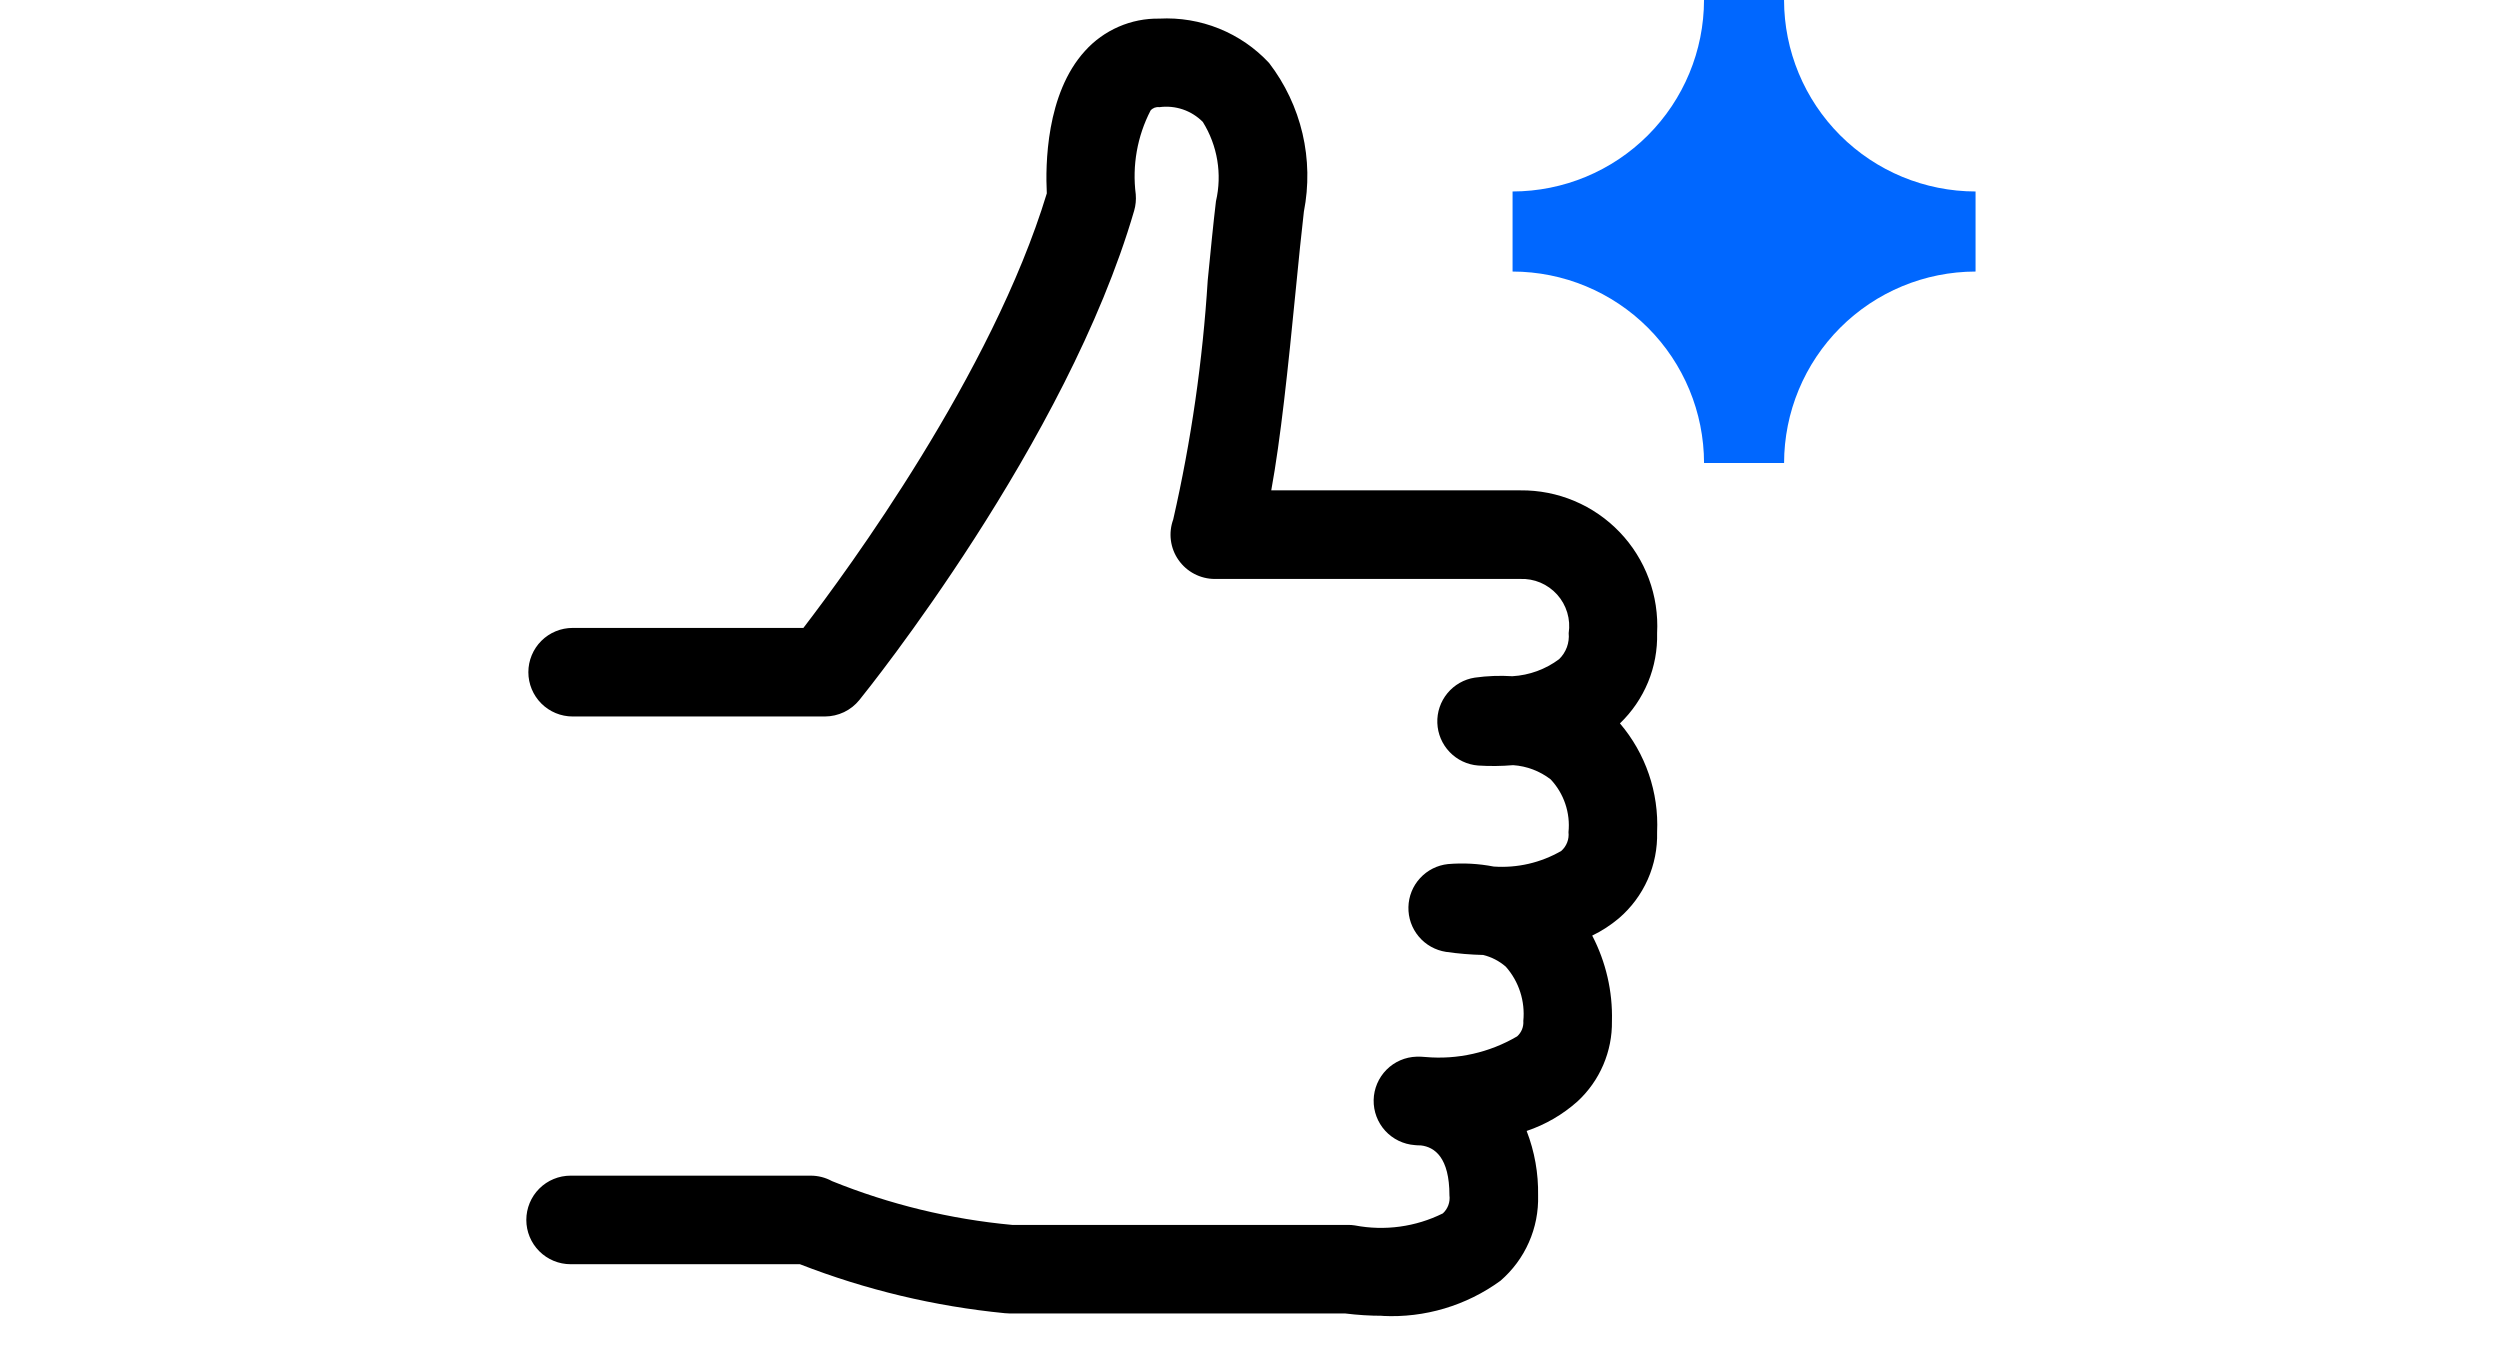
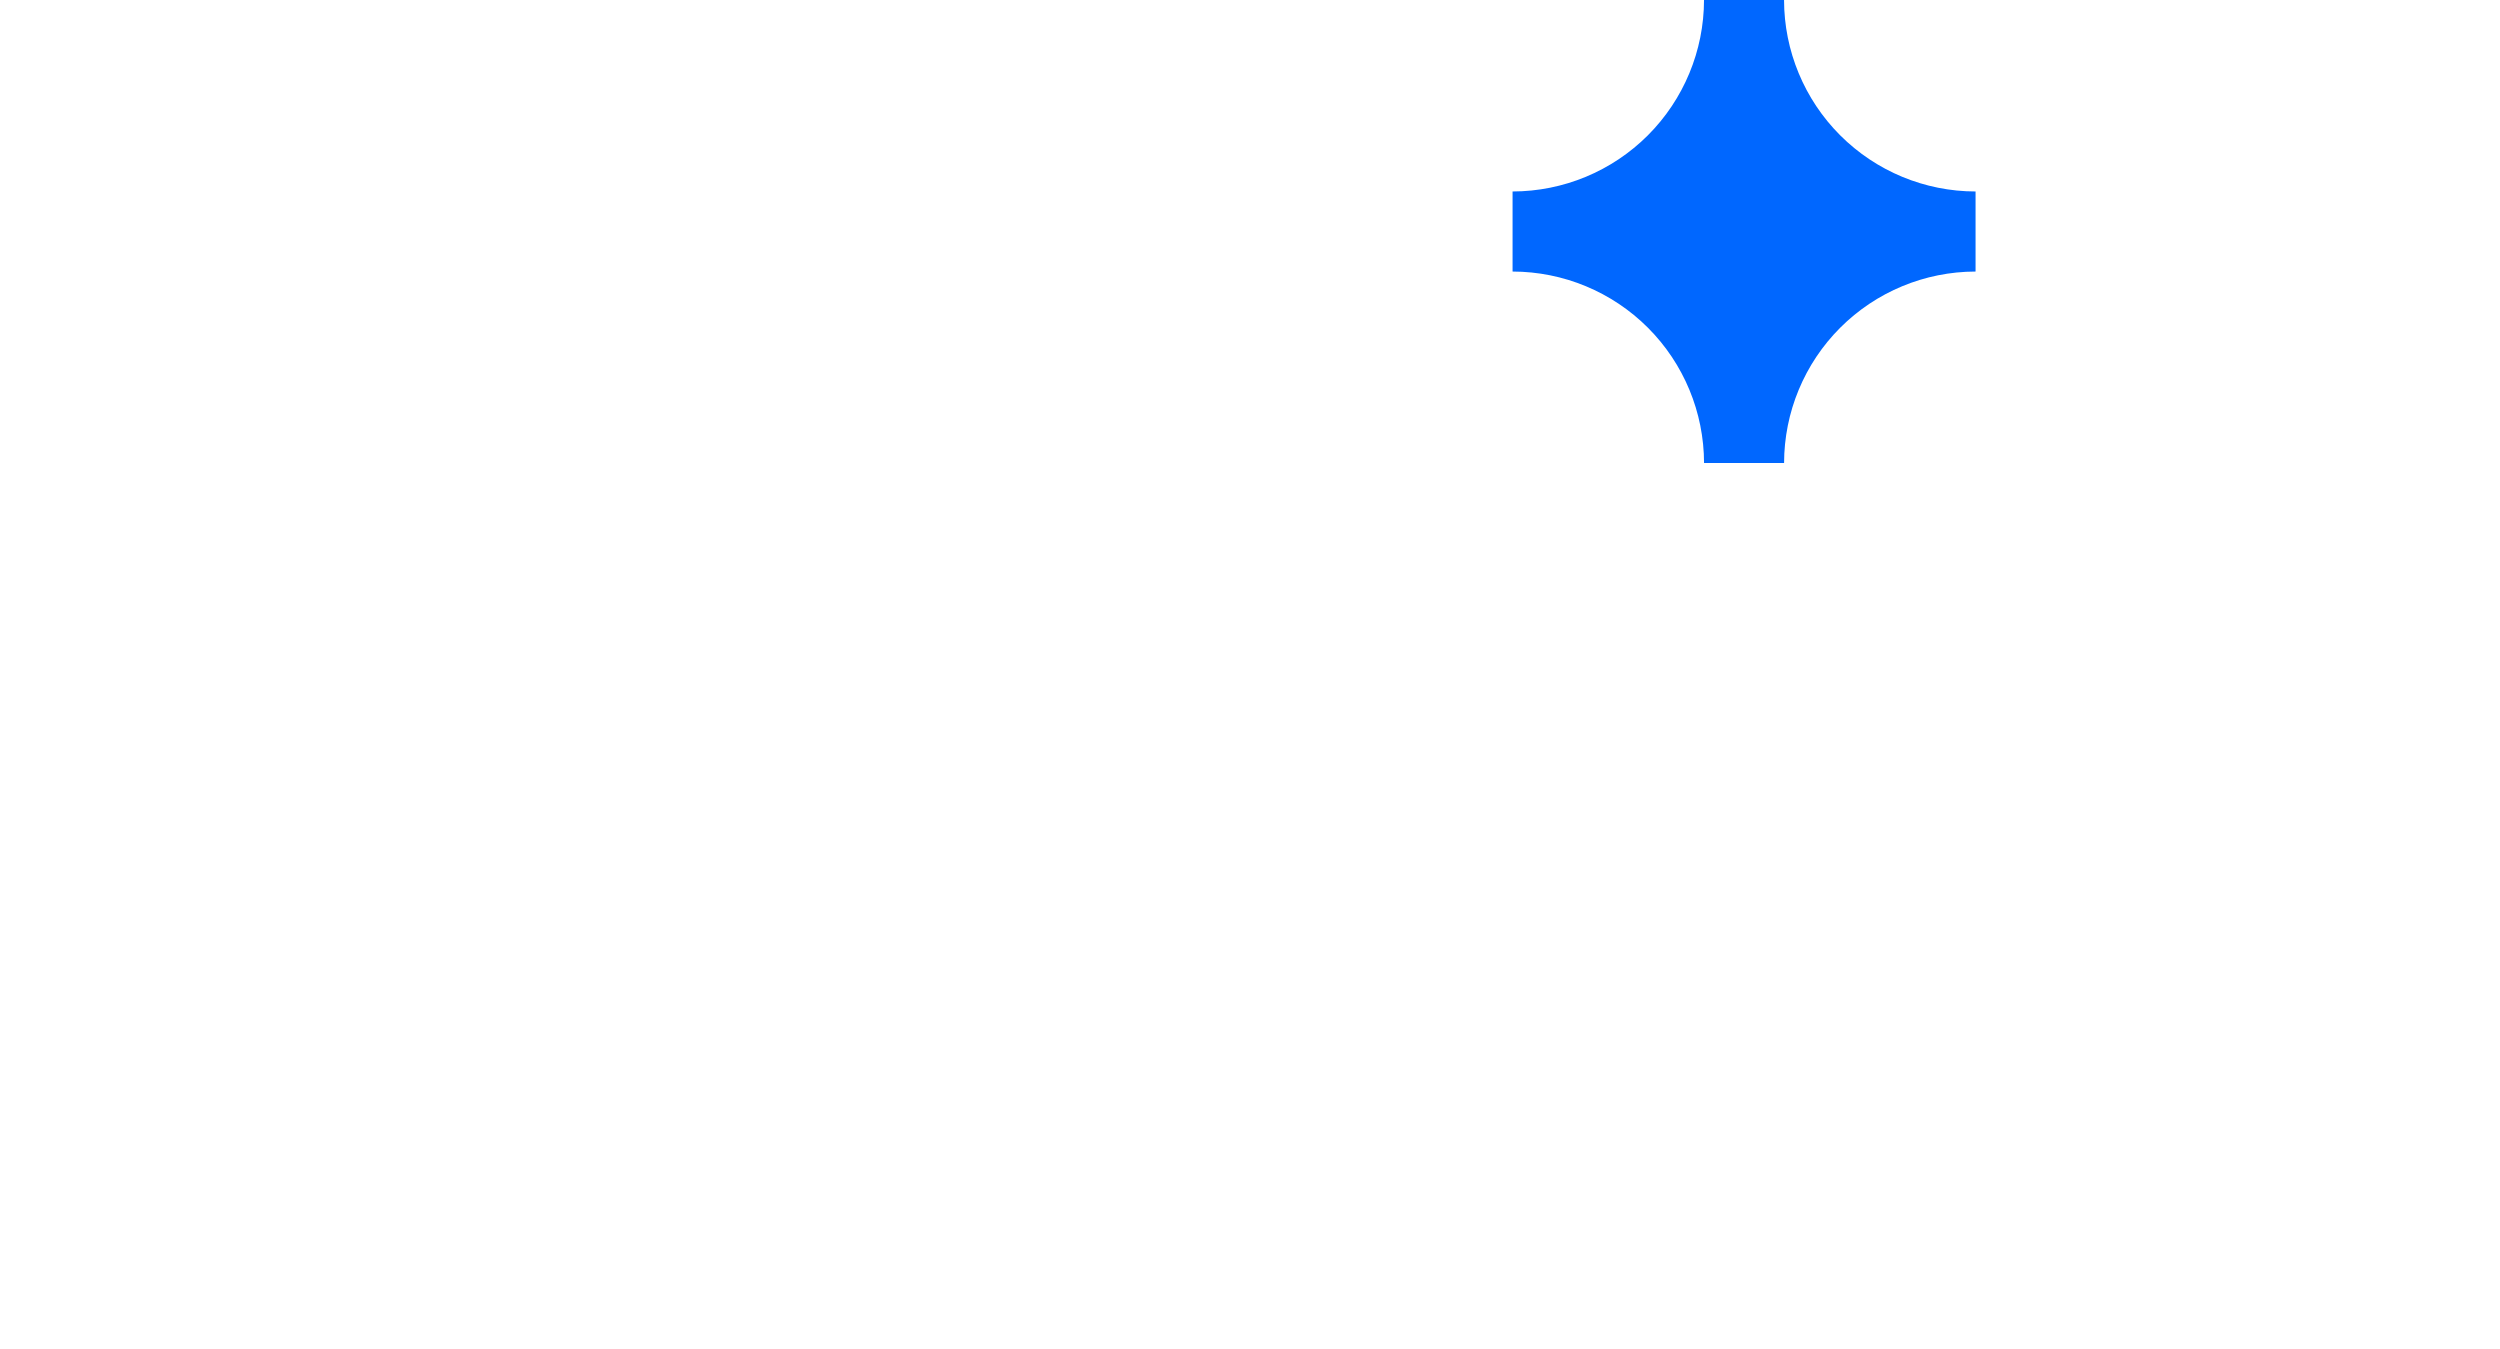
<svg xmlns="http://www.w3.org/2000/svg" width="76" height="41" viewBox="0 0 76 41" fill="none">
  <g id="icons">
-     <path id="TracÃ© 83376" d="M42.03 40C41.649 40 41.267 39.976 40.889 39.929H30.689C30.642 39.928 30.594 39.926 30.547 39.921C28.412 39.712 26.316 39.211 24.317 38.432H17.346C16.989 38.432 16.647 38.29 16.394 38.037C16.142 37.785 16 37.443 16 37.086C16 36.729 16.142 36.386 16.394 36.134C16.647 35.881 16.989 35.74 17.346 35.74H24.646C24.872 35.74 25.095 35.797 25.293 35.906C27.044 36.614 28.889 37.063 30.769 37.237H40.984C41.053 37.237 41.122 37.242 41.19 37.253C42.097 37.426 43.036 37.298 43.863 36.887C43.938 36.818 43.995 36.732 44.03 36.637C44.065 36.541 44.076 36.438 44.063 36.338C44.063 35.188 43.613 34.87 43.198 34.821C43.109 34.821 43.044 34.814 43.009 34.811C42.665 34.786 42.343 34.63 42.11 34.375C41.878 34.12 41.752 33.785 41.759 33.44C41.766 33.095 41.906 32.766 42.149 32.52C42.392 32.275 42.72 32.133 43.065 32.123C43.155 32.121 43.246 32.124 43.336 32.133C44.307 32.219 45.28 31.999 46.12 31.506C46.186 31.447 46.237 31.374 46.27 31.293C46.302 31.211 46.316 31.123 46.309 31.036C46.338 30.739 46.306 30.439 46.214 30.155C46.123 29.872 45.974 29.61 45.776 29.387C45.578 29.215 45.343 29.093 45.089 29.031C44.711 29.022 44.333 28.991 43.958 28.937C43.635 28.887 43.34 28.722 43.13 28.471C42.92 28.221 42.808 27.902 42.816 27.575C42.823 27.248 42.949 26.935 43.171 26.695C43.392 26.454 43.694 26.302 44.019 26.268C44.483 26.229 44.95 26.254 45.407 26.343C46.124 26.394 46.841 26.228 47.463 25.868C47.543 25.797 47.604 25.709 47.642 25.61C47.681 25.511 47.694 25.404 47.682 25.299C47.712 25.008 47.679 24.714 47.585 24.437C47.492 24.16 47.34 23.906 47.14 23.693C46.811 23.44 46.414 23.289 46 23.261C45.645 23.291 45.289 23.295 44.934 23.272C44.605 23.246 44.297 23.1 44.069 22.862C43.84 22.623 43.707 22.31 43.695 21.98C43.682 21.65 43.792 21.328 44.002 21.073C44.212 20.819 44.508 20.65 44.834 20.6C45.213 20.547 45.596 20.533 45.978 20.557C46.492 20.527 46.985 20.347 47.397 20.039C47.502 19.937 47.582 19.813 47.633 19.676C47.683 19.539 47.702 19.393 47.688 19.248C47.72 19.038 47.705 18.825 47.644 18.622C47.583 18.419 47.479 18.233 47.337 18.075C47.196 17.918 47.022 17.794 46.827 17.711C46.632 17.629 46.421 17.591 46.21 17.6H36.93C36.713 17.6 36.5 17.547 36.308 17.447C36.116 17.347 35.951 17.202 35.827 17.024C35.702 16.847 35.623 16.642 35.595 16.427C35.567 16.212 35.592 15.994 35.666 15.791C36.212 13.399 36.562 10.967 36.715 8.519C36.803 7.624 36.886 6.779 36.965 6.119C37.157 5.293 37.013 4.425 36.565 3.706C36.394 3.534 36.186 3.404 35.957 3.326C35.728 3.249 35.484 3.225 35.244 3.258C35.195 3.251 35.145 3.257 35.098 3.274C35.052 3.292 35.011 3.32 34.978 3.358C34.572 4.142 34.415 5.032 34.527 5.908C34.541 6.074 34.525 6.242 34.479 6.403C32.431 13.443 26.379 20.965 26.124 21.281C25.998 21.437 25.839 21.562 25.658 21.649C25.477 21.735 25.279 21.78 25.078 21.781H17.408C17.051 21.781 16.709 21.639 16.456 21.386C16.204 21.134 16.062 20.791 16.062 20.435C16.062 20.078 16.204 19.735 16.456 19.483C16.709 19.23 17.051 19.089 17.408 19.089H24.423C25.76 17.347 30.163 11.352 31.823 5.878C31.779 5.024 31.797 2.847 32.986 1.546C33.27 1.231 33.619 0.981 34.008 0.812C34.396 0.643 34.817 0.559 35.241 0.566C35.862 0.533 36.483 0.636 37.06 0.869C37.637 1.102 38.156 1.458 38.58 1.914C39.067 2.549 39.413 3.28 39.596 4.059C39.778 4.838 39.792 5.647 39.638 6.433C39.563 7.068 39.481 7.9 39.394 8.781C39.153 11.234 38.931 13.348 38.646 14.907H46.223C46.786 14.901 47.344 15.011 47.863 15.23C48.381 15.448 48.85 15.771 49.239 16.178C49.628 16.584 49.93 17.067 50.125 17.594C50.321 18.122 50.406 18.684 50.376 19.247C50.389 19.757 50.296 20.265 50.101 20.738C49.906 21.21 49.615 21.637 49.246 21.991C50.028 22.909 50.432 24.09 50.376 25.296C50.389 25.791 50.292 26.283 50.092 26.735C49.891 27.188 49.592 27.591 49.216 27.914C48.968 28.123 48.695 28.301 48.403 28.442C48.82 29.243 49.027 30.138 49.003 31.042C49.01 31.499 48.92 31.952 48.74 32.372C48.56 32.793 48.294 33.17 47.958 33.481C47.508 33.883 46.982 34.189 46.41 34.381C46.652 35.005 46.77 35.671 46.758 36.341C46.772 36.831 46.677 37.319 46.478 37.767C46.281 38.216 45.985 38.615 45.613 38.936C44.576 39.691 43.311 40.069 42.03 40.004" fill="black" />
    <path id="TracÃ© 83377" d="M54.235 0H51.802C51.8 1.543 51.186 3.022 50.095 4.114C49.004 5.205 47.525 5.819 45.982 5.821V8.255C47.525 8.257 49.005 8.871 50.096 9.962C51.187 11.053 51.801 12.533 51.803 14.076H54.236C54.238 12.533 54.852 11.053 55.943 9.962C57.034 8.871 58.514 8.257 60.057 8.255V5.821C58.514 5.819 57.034 5.206 55.942 4.114C54.851 3.023 54.237 1.543 54.235 0Z" fill="#0067FF" />
  </g>
</svg>